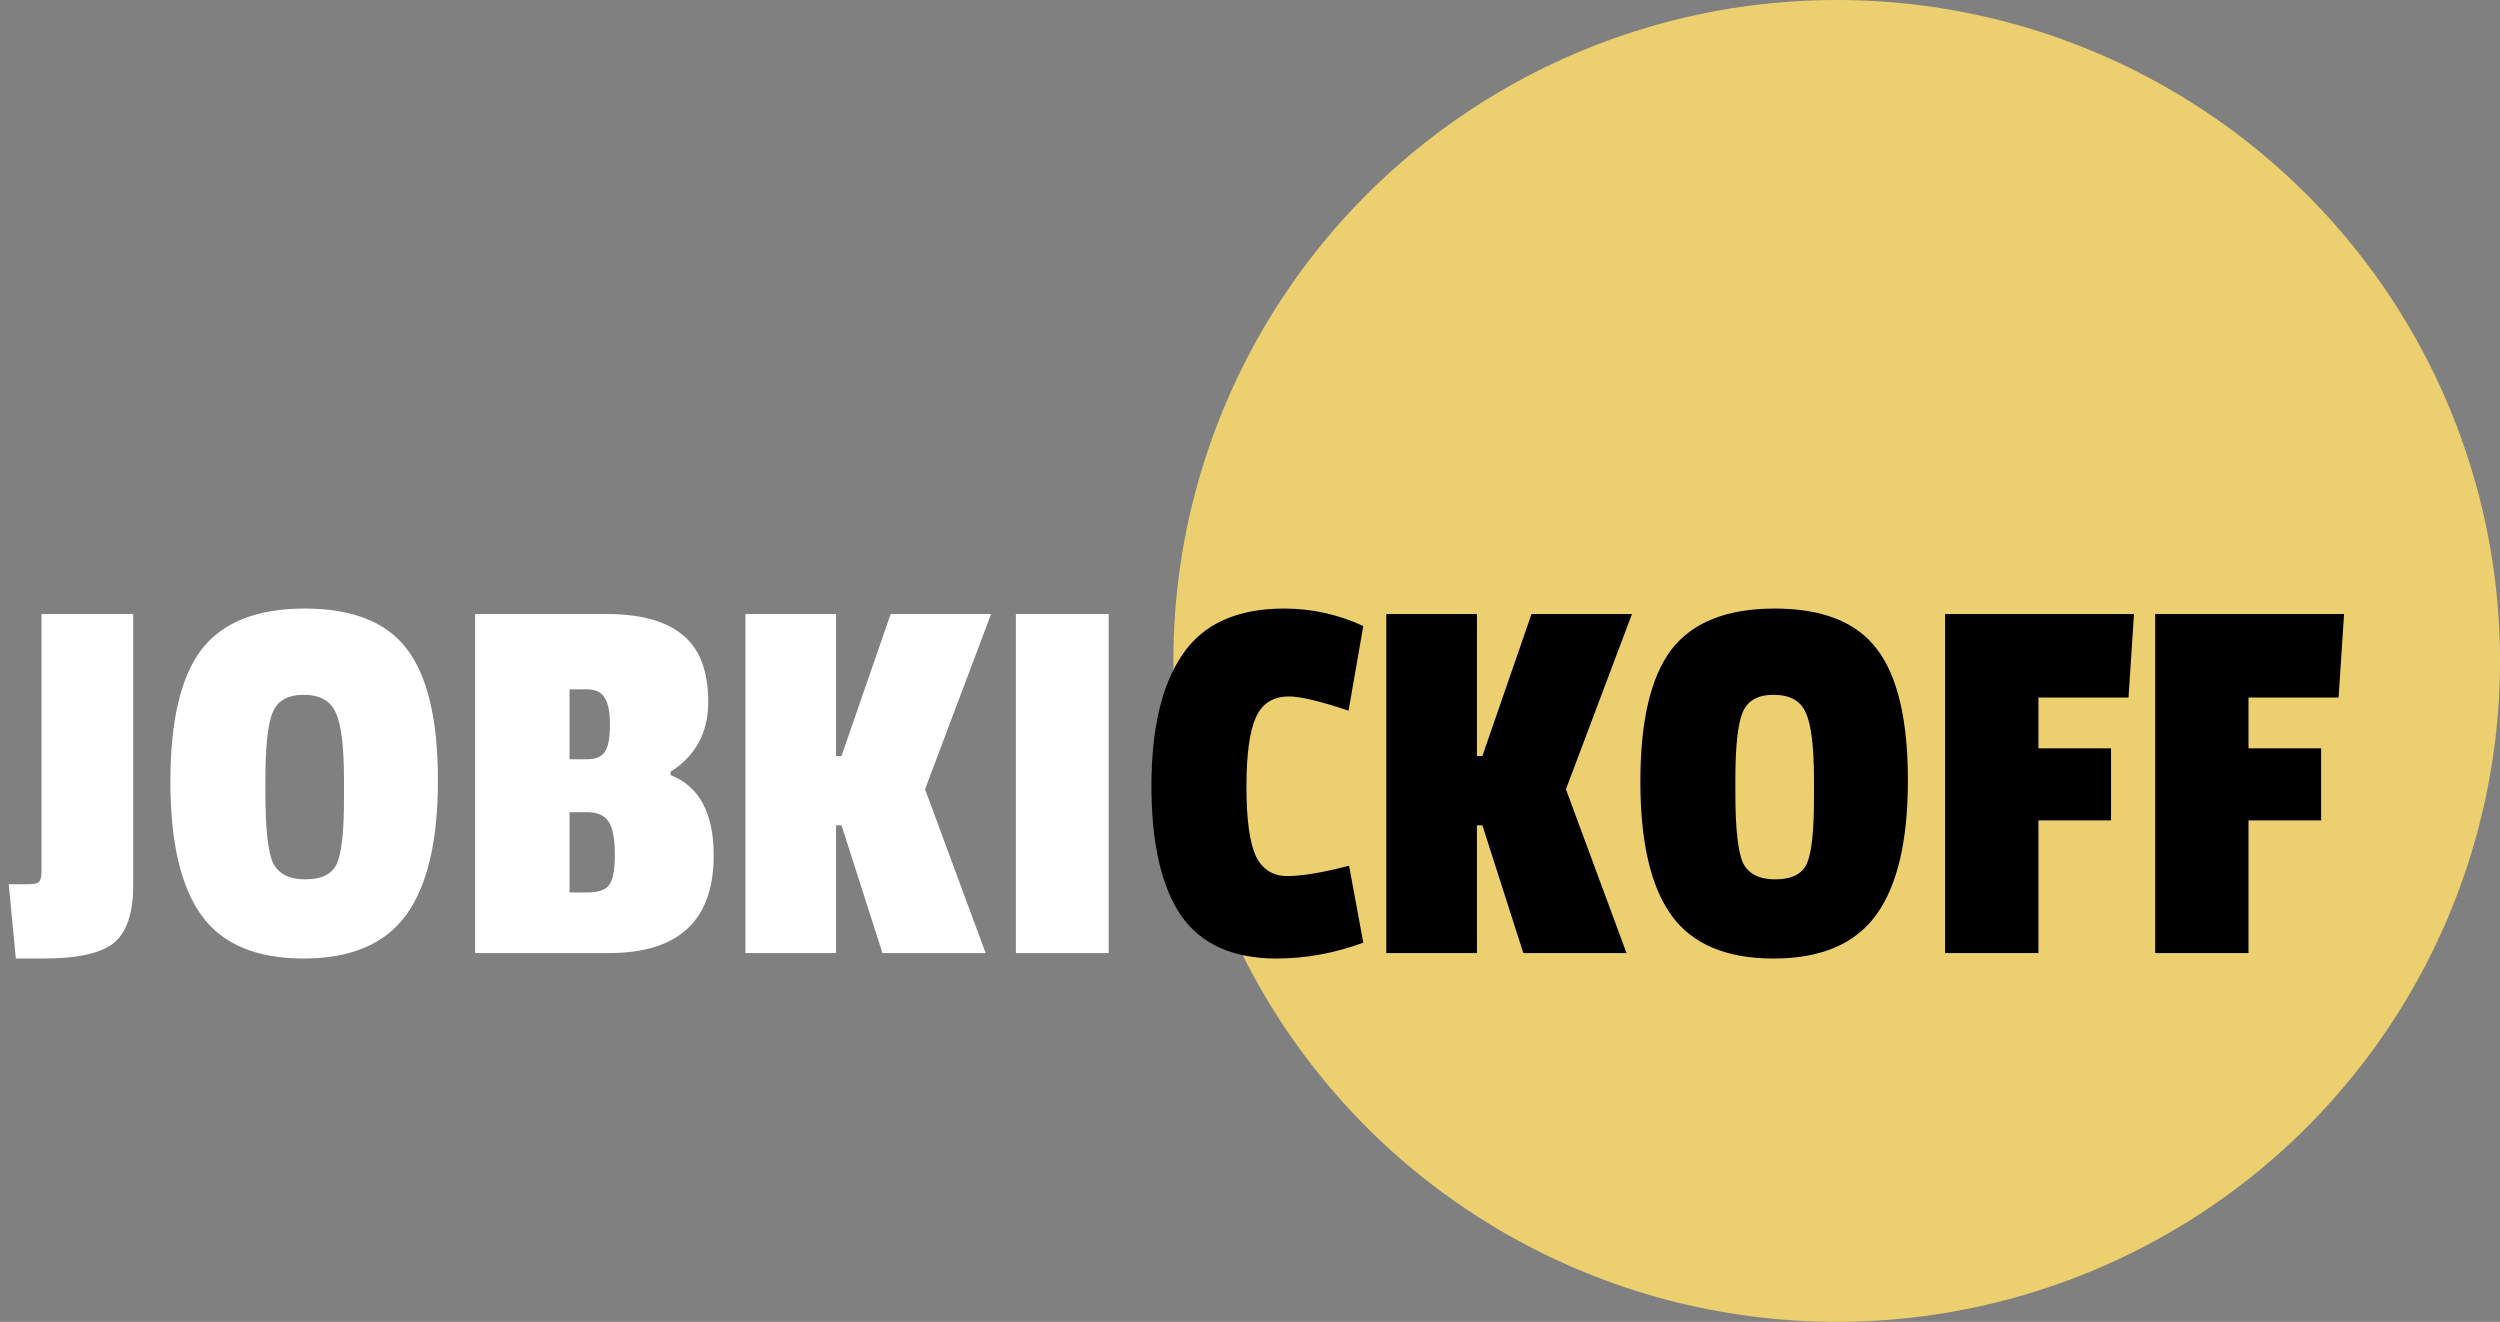
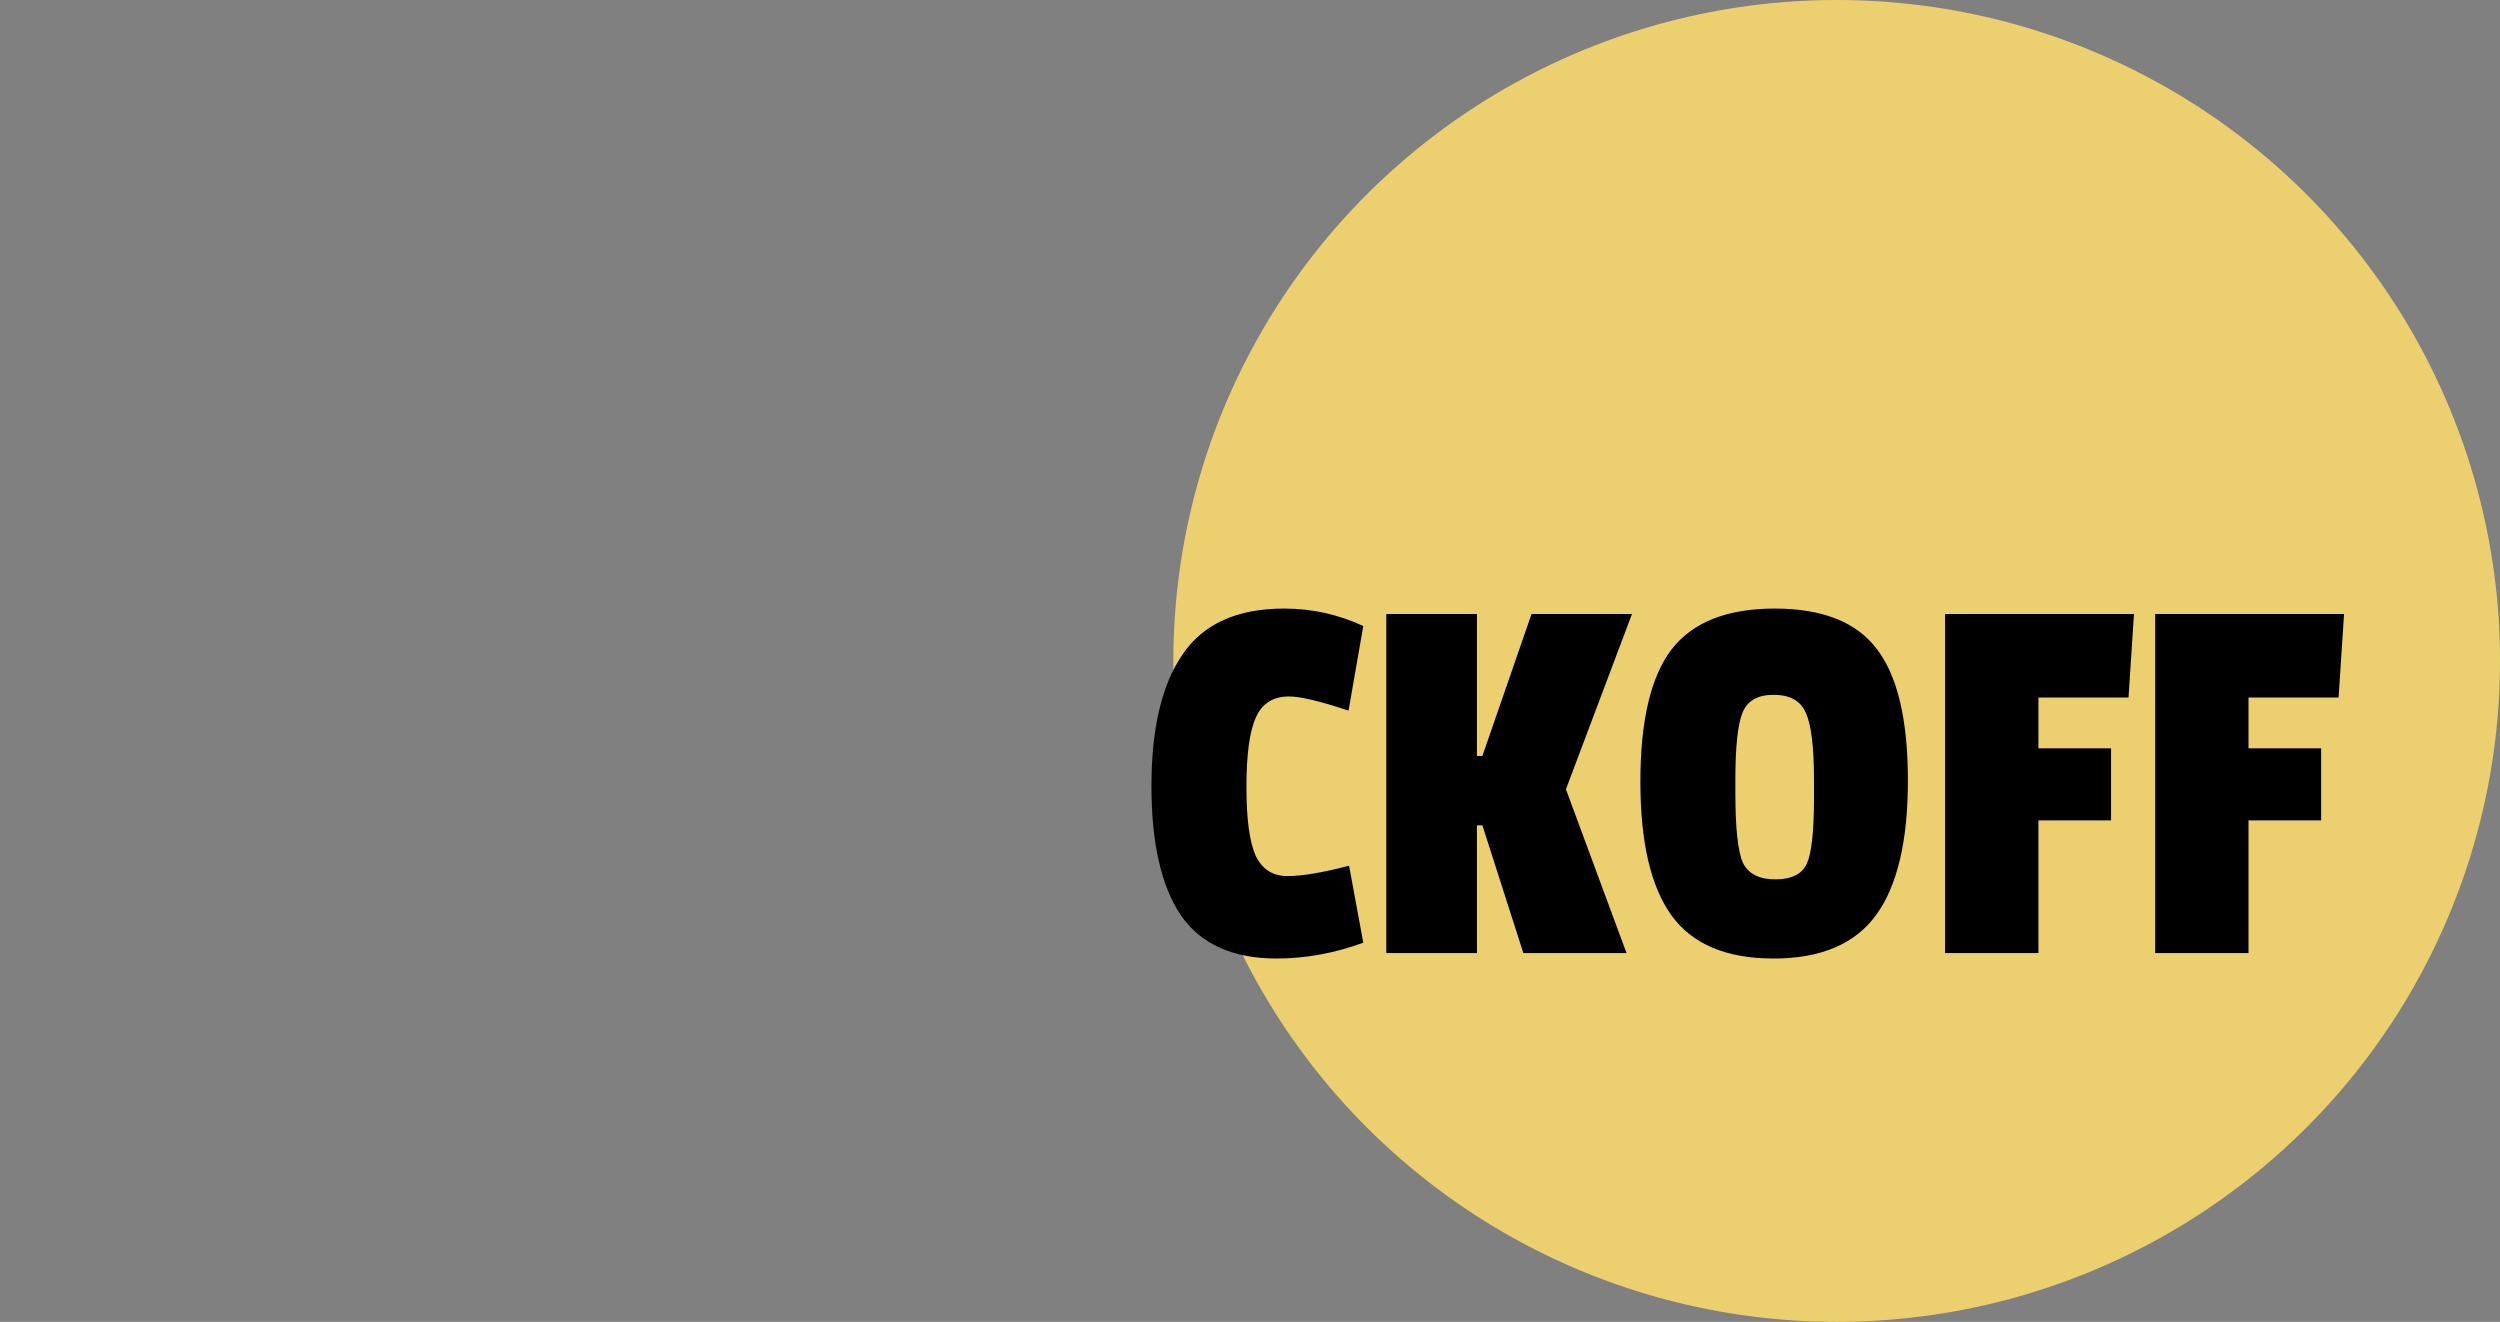
<svg xmlns="http://www.w3.org/2000/svg" width="522" height="276" viewBox="0 0 522 276" fill="none">
  <rect x="0" y="0" width="522" height="276" fill="#808080" stroke="none" />
  <ellipse cx="383.5" cy="138" rx="138.5" ry="138" fill="#ECD06F" />
-   <path d="M27.816 128.206V184.75C27.816 190.602 26.486 194.63 23.826 196.834C21.166 199.038 16.264 200.14 9.12 200.14H3.306L1.824 184.636H5.7C6.992 184.636 7.79 184.484 8.094 184.18C8.474 183.8 8.664 183.04 8.664 181.9V128.206H27.816ZM42.076 135.616C46.484 129.916 53.666 127.066 63.622 127.066C73.578 127.066 80.684 129.878 84.94 135.502C89.272 141.126 91.438 150.284 91.438 162.976C91.438 175.592 89.234 184.94 84.826 191.02C80.418 197.1 73.274 200.14 63.394 200.14C53.514 200.14 46.408 197.138 42.076 191.134C37.744 185.13 35.578 175.82 35.578 163.204C35.578 150.512 37.744 141.316 42.076 135.616ZM71.83 162.976C71.83 155.984 71.26 151.272 70.12 148.84C69.056 146.332 66.814 145.078 63.394 145.078C60.05 145.078 57.884 146.332 56.896 148.84C55.908 151.272 55.414 155.946 55.414 162.862V165.598C55.414 172.97 55.946 177.834 57.01 180.19C58.15 182.47 60.392 183.61 63.736 183.61C67.156 183.61 69.36 182.508 70.348 180.304C71.336 178.1 71.83 173.54 71.83 166.624V162.976ZM149.018 178.594C149.018 192.198 141.722 199 127.13 199H99.2V128.206H126.56C133.78 128.206 139.138 129.688 142.634 132.652C146.13 135.54 147.878 140.176 147.878 146.56C147.878 152.944 145.256 157.808 140.012 161.152V161.836C146.016 164.192 149.018 169.778 149.018 178.594ZM122.57 186.346C124.85 186.346 126.37 185.852 127.13 184.864C127.966 183.8 128.384 181.672 128.384 178.48C128.384 175.212 127.966 172.932 127.13 171.64C126.294 170.272 124.774 169.588 122.57 169.588H118.922V186.346H122.57ZM122.684 158.53C124.432 158.53 125.648 157.998 126.332 156.934C127.016 155.87 127.358 154.008 127.358 151.348C127.358 148.612 126.978 146.712 126.218 145.648C125.534 144.508 124.318 143.938 122.57 143.938H118.922V158.53H122.684ZM205.803 199H184.257L175.707 172.324H174.567V199H155.643V128.206H174.567V157.846H175.707L185.967 128.206H206.943L193.149 164.8L205.803 199ZM231.493 199H212.113V128.206H231.493V199Z" fill="white" />
  <path d="M260.258 164.344C260.258 171.032 260.904 175.82 262.196 178.708C263.564 181.52 265.768 182.926 268.808 182.926C271.848 182.926 276.142 182.204 281.69 180.76L284.654 196.834C278.65 199.038 272.608 200.14 266.528 200.14C257.408 200.14 250.758 197.138 246.578 191.134C242.474 185.054 240.422 176.048 240.422 164.116C240.422 152.108 242.588 142.95 246.92 136.642C251.252 130.258 258.32 127.066 268.124 127.066C273.9 127.066 279.41 128.282 284.654 130.714L281.576 148.384C275.648 146.408 271.506 145.42 269.15 145.42C265.806 145.42 263.488 146.902 262.196 149.866C260.904 152.754 260.258 157.58 260.258 164.344ZM339.619 199H318.073L309.523 172.324H308.383V199H289.459V128.206H308.383V157.846H309.523L319.783 128.206H340.759L326.965 164.8L339.619 199ZM349.007 135.616C353.415 129.916 360.597 127.066 370.553 127.066C380.509 127.066 387.615 129.878 391.871 135.502C396.203 141.126 398.369 150.284 398.369 162.976C398.369 175.592 396.165 184.94 391.757 191.02C387.349 197.1 380.205 200.14 370.325 200.14C360.445 200.14 353.339 197.138 349.007 191.134C344.675 185.13 342.509 175.82 342.509 163.204C342.509 150.512 344.675 141.316 349.007 135.616ZM378.761 162.976C378.761 155.984 378.191 151.272 377.051 148.84C375.987 146.332 373.745 145.078 370.325 145.078C366.981 145.078 364.815 146.332 363.827 148.84C362.839 151.272 362.345 155.946 362.345 162.862V165.598C362.345 172.97 362.877 177.834 363.941 180.19C365.081 182.47 367.323 183.61 370.667 183.61C374.087 183.61 376.291 182.508 377.279 180.304C378.267 178.1 378.761 173.54 378.761 166.624V162.976ZM444.435 145.648H425.625V156.25H440.787V171.298H425.625V199H406.131V128.206H445.575L444.435 145.648ZM488.299 145.648H469.489V156.25H484.651V171.298H469.489V199H449.995V128.206H489.439L488.299 145.648Z" fill="black" />
</svg>